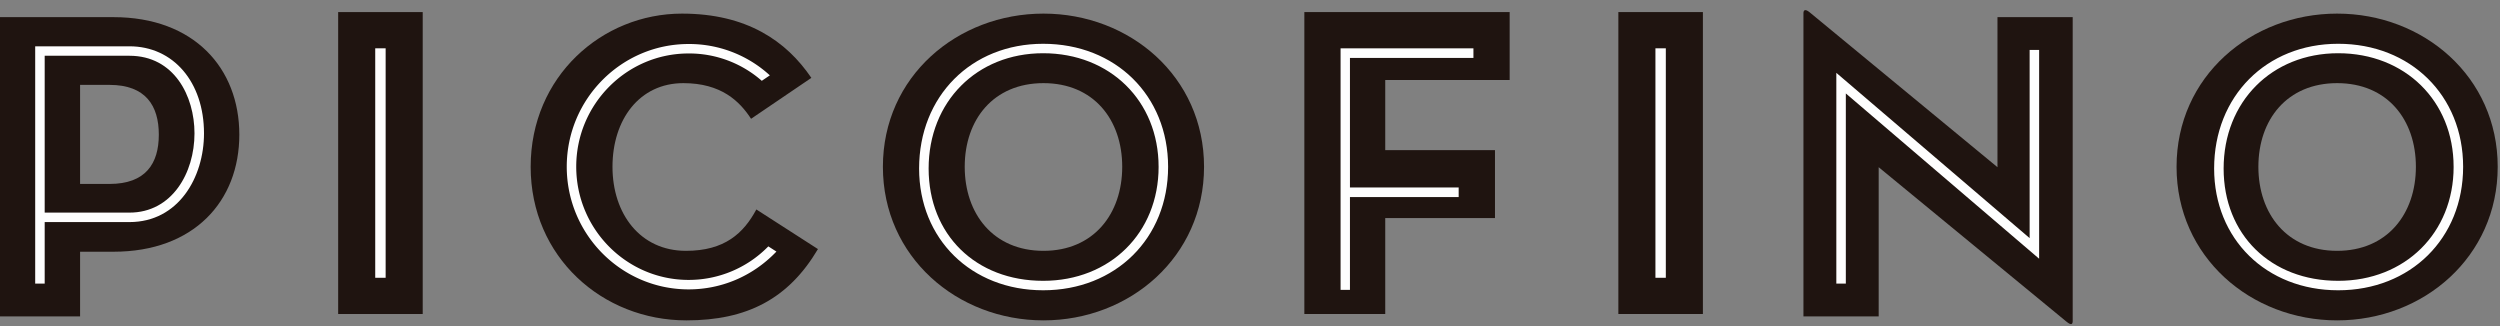
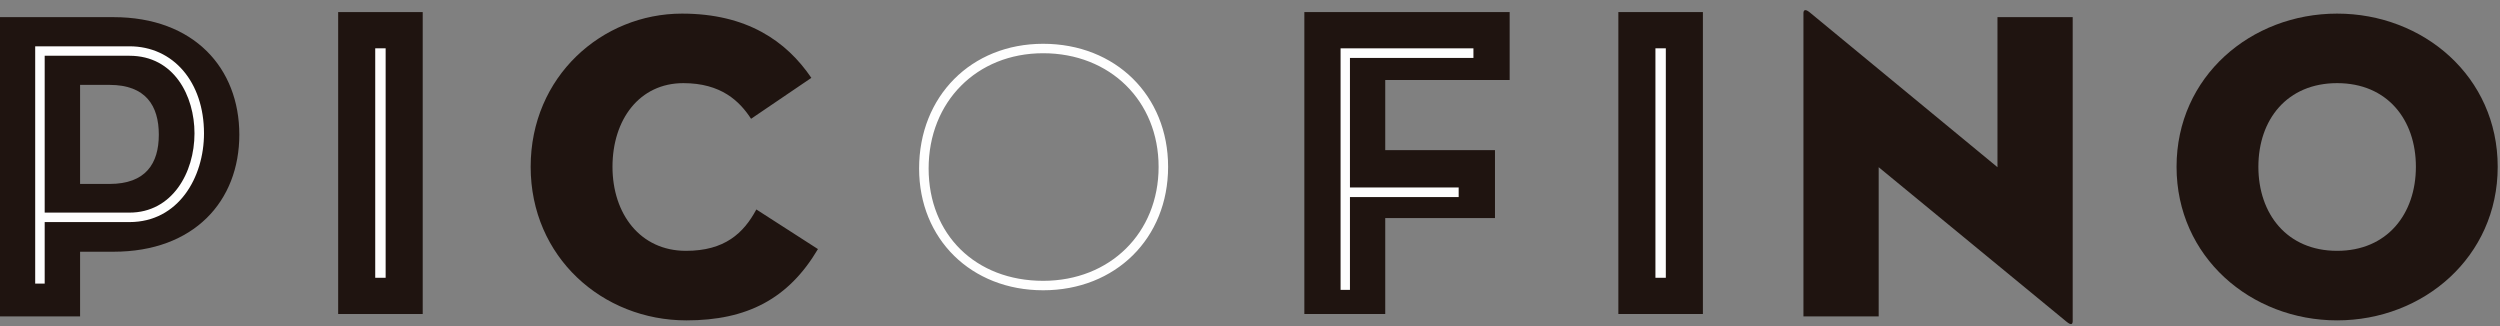
<svg xmlns="http://www.w3.org/2000/svg" width="207" height="27" viewBox="0 0 207 27">
  <rect x="0" y="0" width="207" height="27" fill="#808080" stroke="none" />
  <g fill="none" fill-rule="evenodd">
    <path fill="#1F1410" d="M28 26h7V1h-7z" />
    <path fill="#FEFEFE" d="M31.069 23h.862V4h-.862z" />
    <path fill="#1F1410" d="M134 26h7V1h-7z" />
    <path fill="#FEFEFE" d="M137.07 23h.86V4h-.86z" />
    <path fill="#1F1410" d="M108 1h17v5.624h-10.302v5.808h9.087v5.625h-9.087V26H108z" />
    <path fill="#FEFEFE" d="M122 4.796V4h-11v20h.776v-7.683h9.002v-.796h-9.002V4.796z" />
    <path fill="#1F1410" d="M155.555 13.844v12.354h-6.23V1.09c0-.218.111-.4.511-.073l15.555 12.827V1.42h6.228v25.144c0 .291-.109.4-.51.073l-15.554-12.792z" />
-     <path fill="#FEFEFE" d="M168.054 4.135v15.582l-15.859-13.56-.147-.125v17.45h.787V7.737l15.857 13.56.148.125V4.135z" />
-     <path fill="#1F1410" d="M92.92 13.809c0-3.9-2.368-6.925-6.52-6.925-4.153 0-6.521 3.026-6.521 6.925s2.368 6.96 6.52 6.96c4.153 0 6.521-3.061 6.521-6.96m-19.816 0c0-7.472 6.156-12.682 13.296-12.682 7.139 0 13.295 5.21 13.295 12.682 0 7.47-6.156 12.718-13.295 12.718-7.14 0-13.296-5.249-13.296-12.718" />
    <path fill="#FEFEFE" d="M95.933 13.812c0 5.47-4.022 9.44-9.56 9.44-5.584 0-9.483-3.824-9.483-9.3 0-5.53 3.987-9.544 9.482-9.544 5.54 0 9.56 3.955 9.56 9.404m-9.56-10.186c-5.95 0-10.27 4.344-10.27 10.326 0 5.843 4.32 10.083 10.27 10.083 5.995 0 10.347-4.3 10.347-10.223 0-5.901-4.352-10.186-10.347-10.186" />
    <path fill="#1F1410" d="M200.036 13.809c0-3.9-2.368-6.925-6.521-6.925-4.153 0-6.521 3.026-6.521 6.925s2.368 6.96 6.52 6.96c4.154 0 6.522-3.061 6.522-6.96m-19.817 0c0-7.472 6.157-12.682 13.296-12.682 7.139 0 13.295 5.21 13.295 12.682 0 7.47-6.156 12.718-13.295 12.718-7.14 0-13.296-5.249-13.296-12.718" />
-     <path fill="#FEFEFE" d="M203.16 13.812c0 5.47-4.021 9.44-9.56 9.44-5.584 0-9.484-3.824-9.484-9.3 0-5.53 3.988-9.544 9.483-9.544 5.54 0 9.56 3.955 9.56 9.404M193.6 3.625c-5.95 0-10.27 4.343-10.27 10.327 0 5.843 4.32 10.083 10.27 10.083 5.996 0 10.347-4.3 10.347-10.223 0-5.903-4.351-10.187-10.347-10.187" />
    <path fill="#1F1410" d="M56.835 26.527c-6.96 0-12.896-5.248-12.896-12.718 0-7.472 5.901-12.682 12.53-12.682 5.355 0 8.633 2.259 10.711 5.32l-4.992 3.389c-.946-1.457-2.476-2.952-5.609-2.952-3.642 0-5.865 3.025-5.865 6.925 0 3.899 2.296 6.96 6.083 6.96 3.206 0 4.773-1.458 5.829-3.426l5.1 3.28c-2.44 4.118-5.866 5.904-10.891 5.904" />
-     <path fill="#FEFEFE" d="M63.617 20.4l-.05.05a9.207 9.207 0 0 1-6.552 2.727c-5.13 0-9.303-4.205-9.303-9.374 0-5.17 4.174-9.376 9.303-9.376a9.11 9.11 0 0 1 6.01 2.22l.051.044.668-.452-.085-.075a9.879 9.879 0 0 0-6.644-2.52c-5.563 0-10.088 4.557-10.088 10.16 0 5.6 4.525 10.157 10.088 10.157 2.723 0 5.278-1.085 7.196-3.053l.076-.078-.67-.43z" />
    <path fill="#1F1410" d="M9.07 15.23c2.987 0 4.08-1.677 4.08-4.081 0-2.405-1.093-4.12-4.08-4.12H6.63v8.201h2.44zM6.63 26.198H0V1.42h9.397c6.667 0 10.419 4.227 10.419 9.73 0 5.502-3.752 9.693-10.419 9.693H6.631v5.356z" />
    <path fill="#FEFEFE" d="M16.104 11.044c0 3.26-1.85 6.56-5.385 6.56H3.7V4.617h7.019c3.7 0 5.385 3.332 5.385 6.427m-5.385-7.21H2.914v19.65H3.7v-5.096h7.019c4.051 0 6.172-3.695 6.172-7.344 0-4.245-2.538-7.21-6.172-7.21" />
  </g>
</svg>